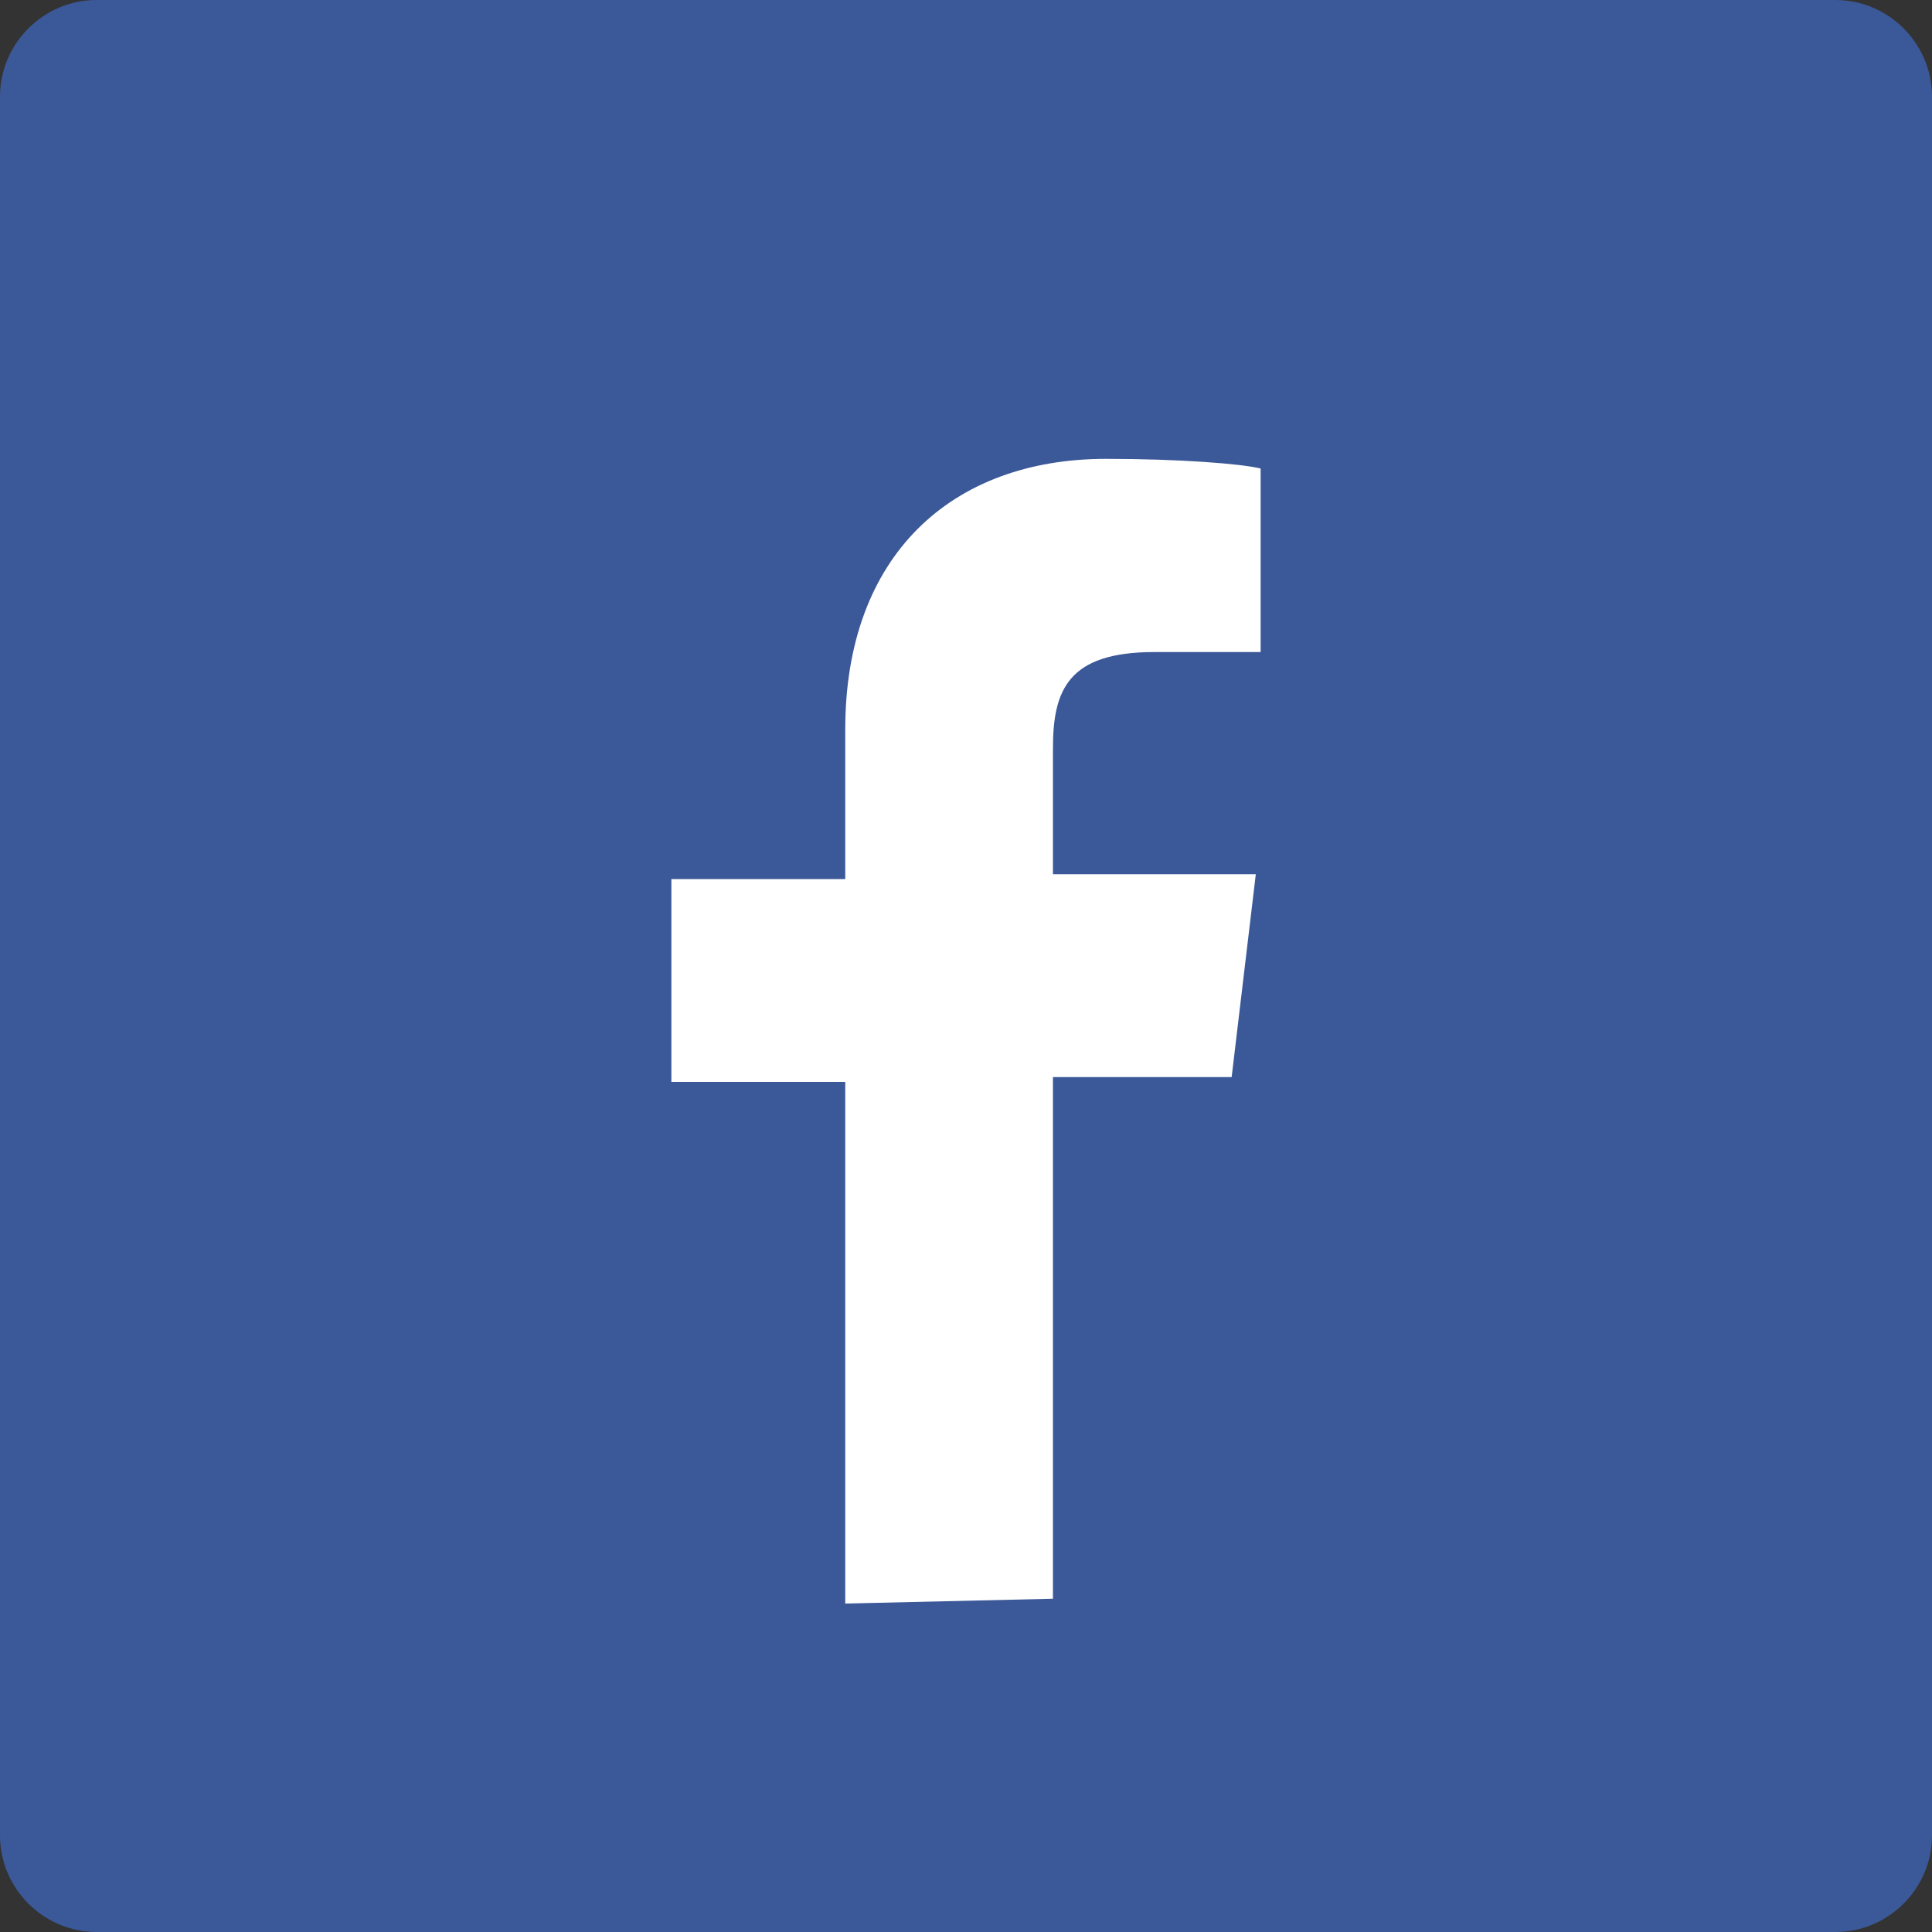
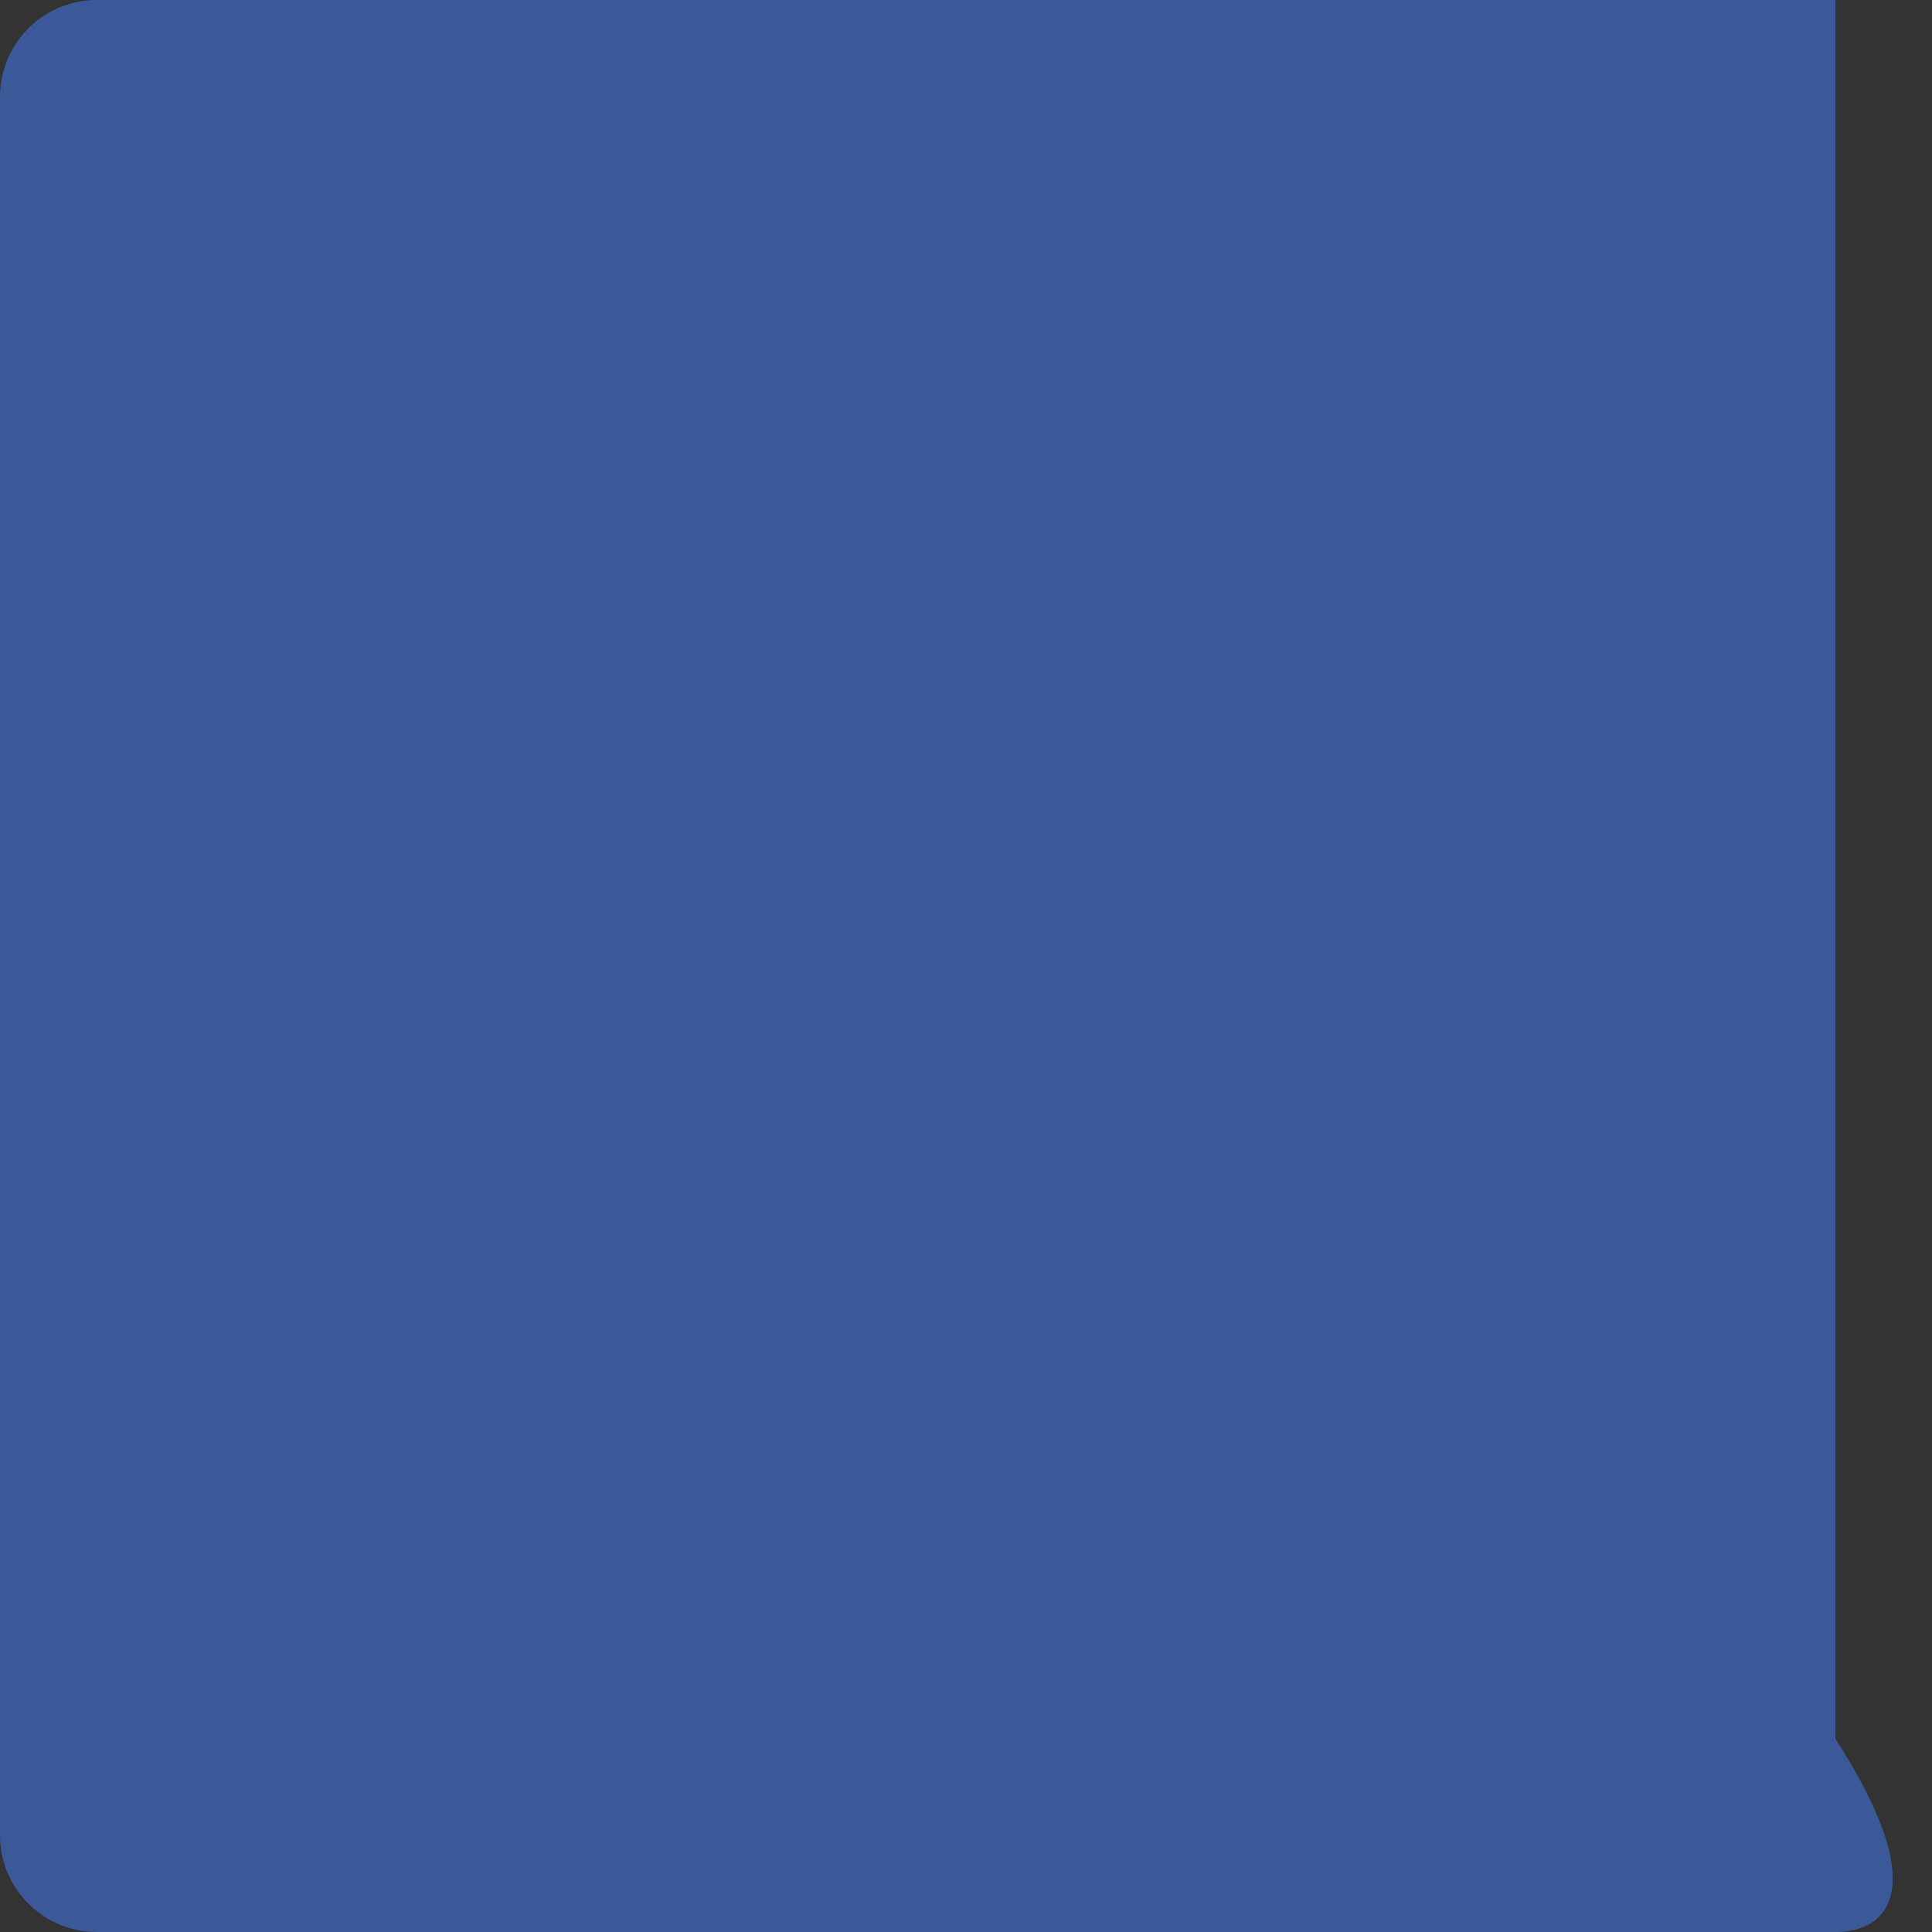
<svg xmlns="http://www.w3.org/2000/svg" version="1.1" id="Layer_1" x="0px" y="0px" viewBox="0 0 40 40" style="enable-background:new 0 0 40 40;" xml:space="preserve">
  <rect x="0" y="0" width="40" height="40" fill="#333333" stroke="none" />
  <style type="text/css">
	.st0{fill:#3B5998;}
	.st1{fill:#FFFFFF;}
</style>
  <g id="XMLID_422_">
-     <path id="XMLID_424_" class="st0" d="M38,40H2c-1.1,0-2-0.9-2-2V2c0-1.1,0.9-2,2-2h36c1.1,0,2,0.9,2,2v36C40,39.1,39.1,40,38,40z" />
-     <path id="XMLID_423_" class="st1" d="M21.8,33.1V22.3h3.7l0.5-4.2h-4.2v-2.6c0-1.2,0.3-2,2.1-2h2.2V9.7c-0.4-0.1-1.7-0.2-3.2-0.2   c-3.2,0-5.4,2-5.4,5.6v3.1h-3.6v4.2h3.6v10.8L21.8,33.1L21.8,33.1z" />
+     <path id="XMLID_424_" class="st0" d="M38,40H2c-1.1,0-2-0.9-2-2V2c0-1.1,0.9-2,2-2h36v36C40,39.1,39.1,40,38,40z" />
  </g>
</svg>